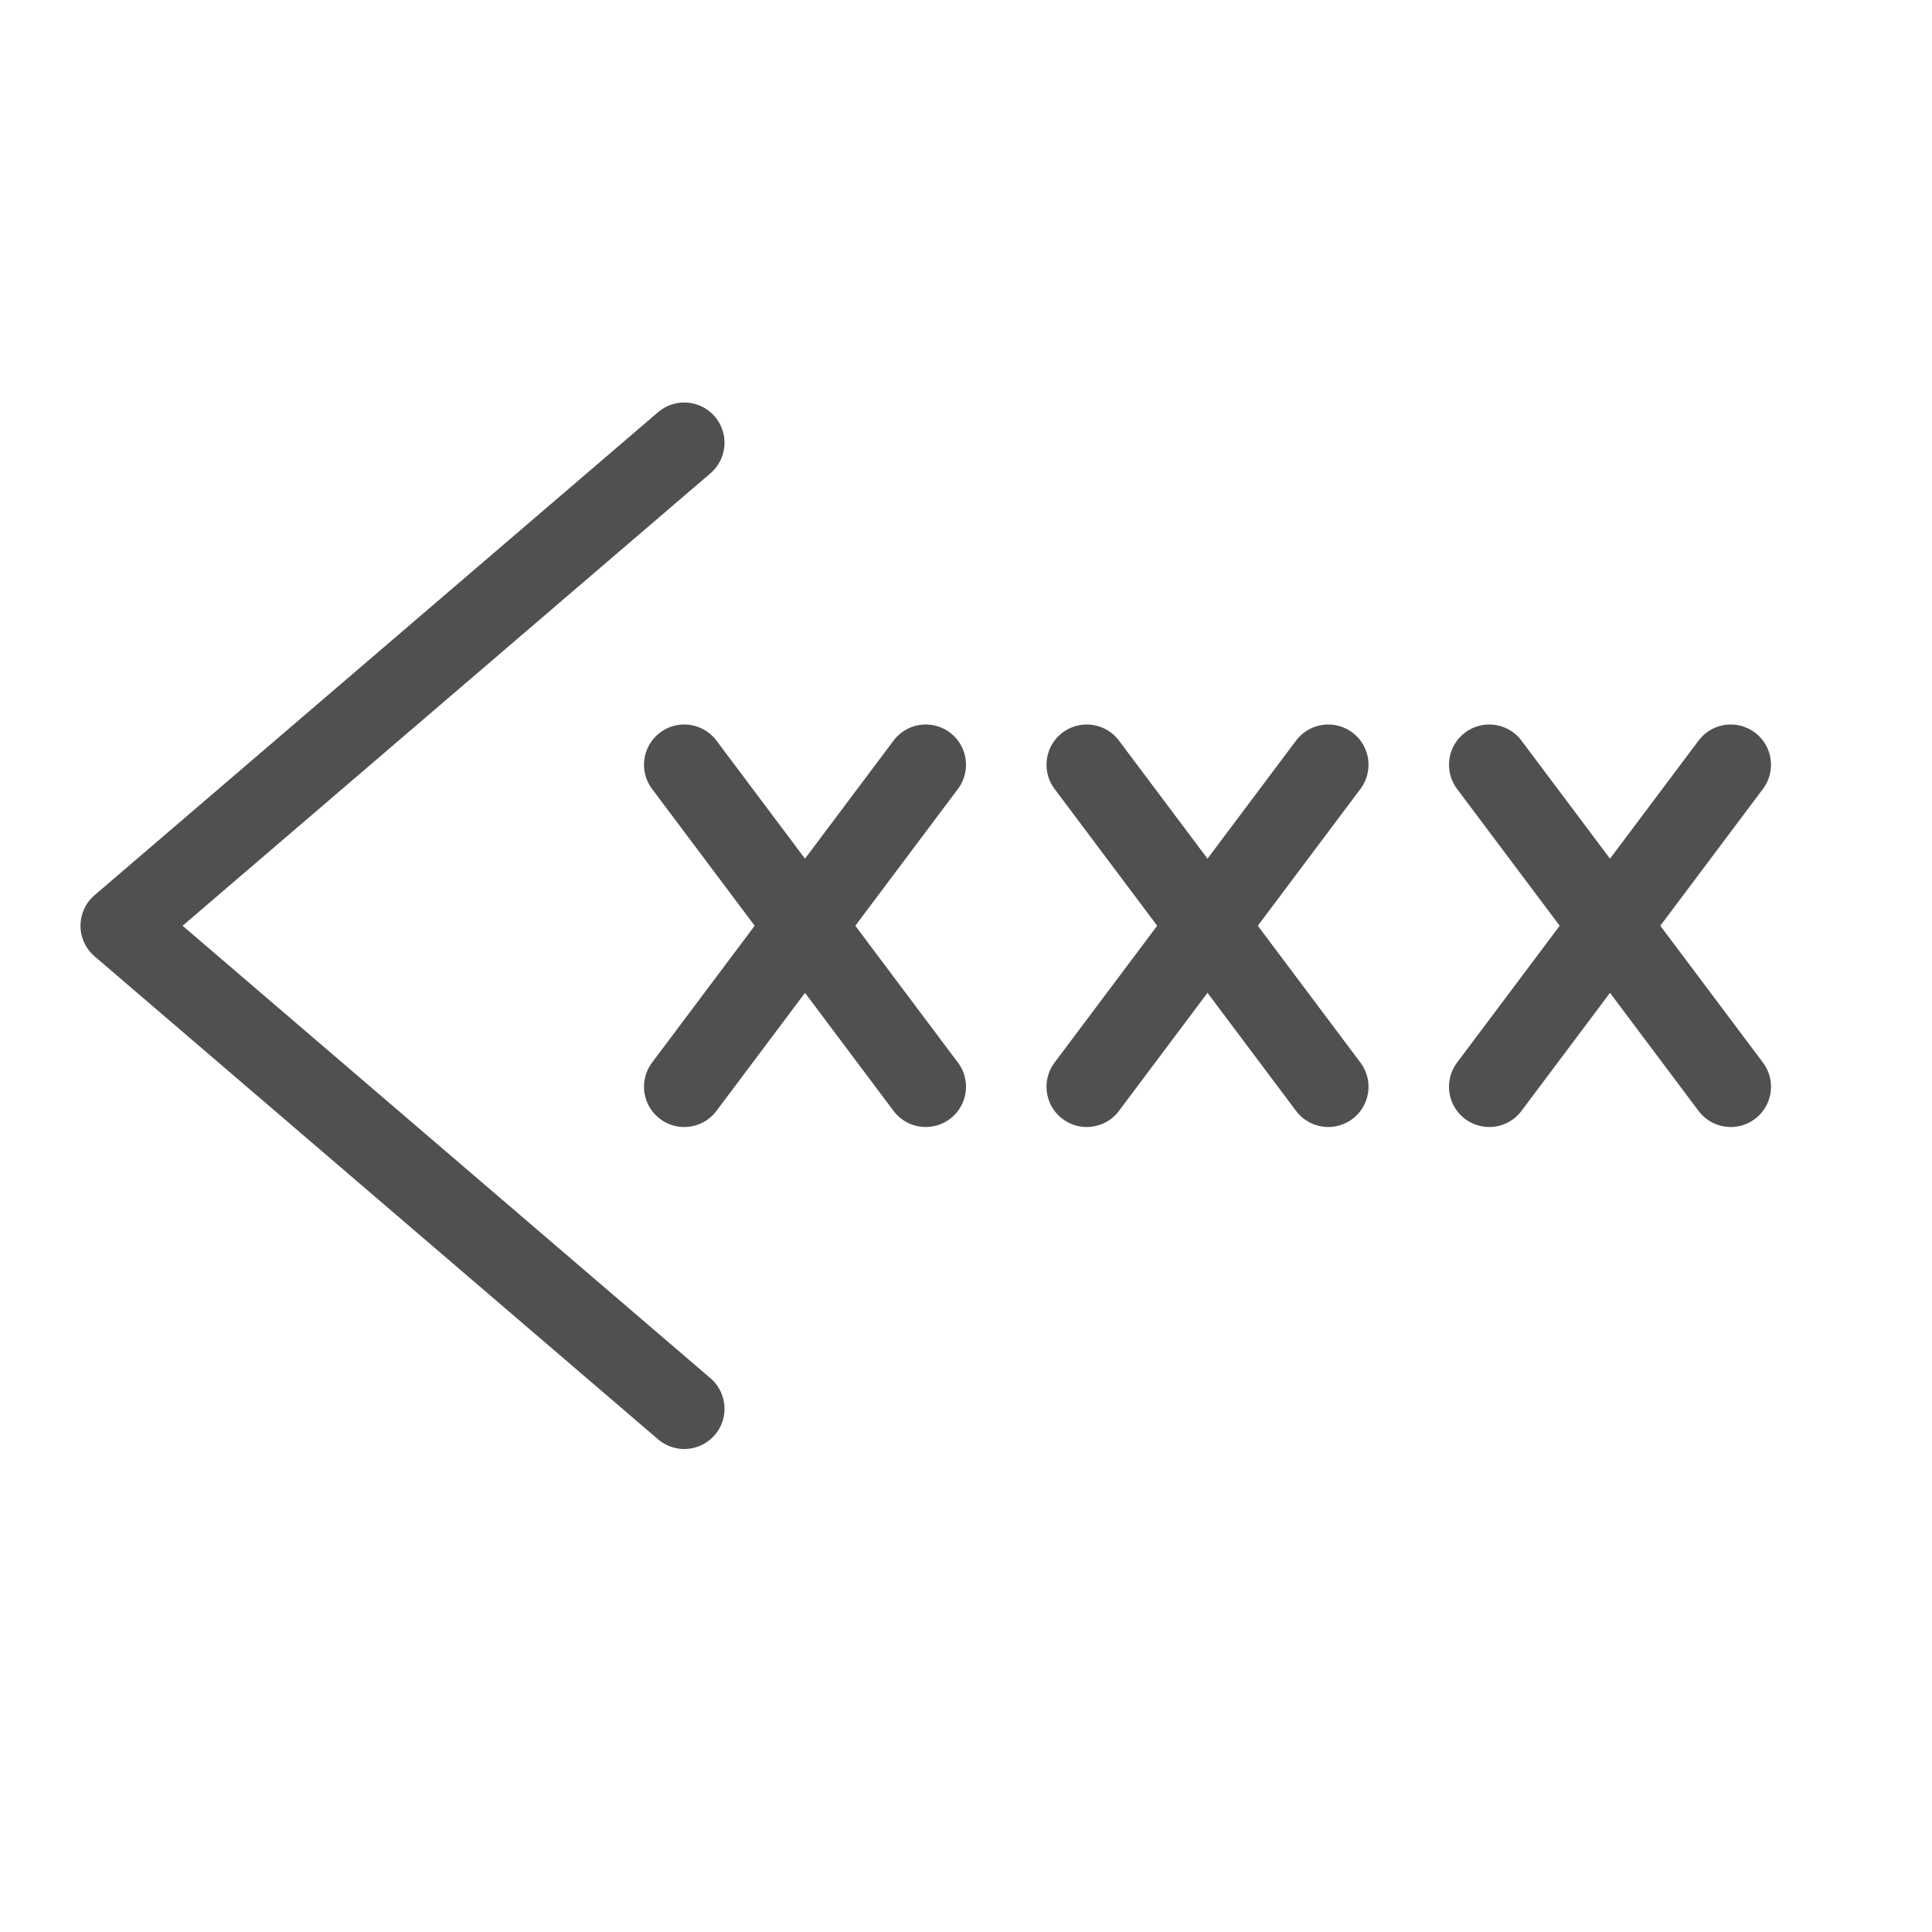
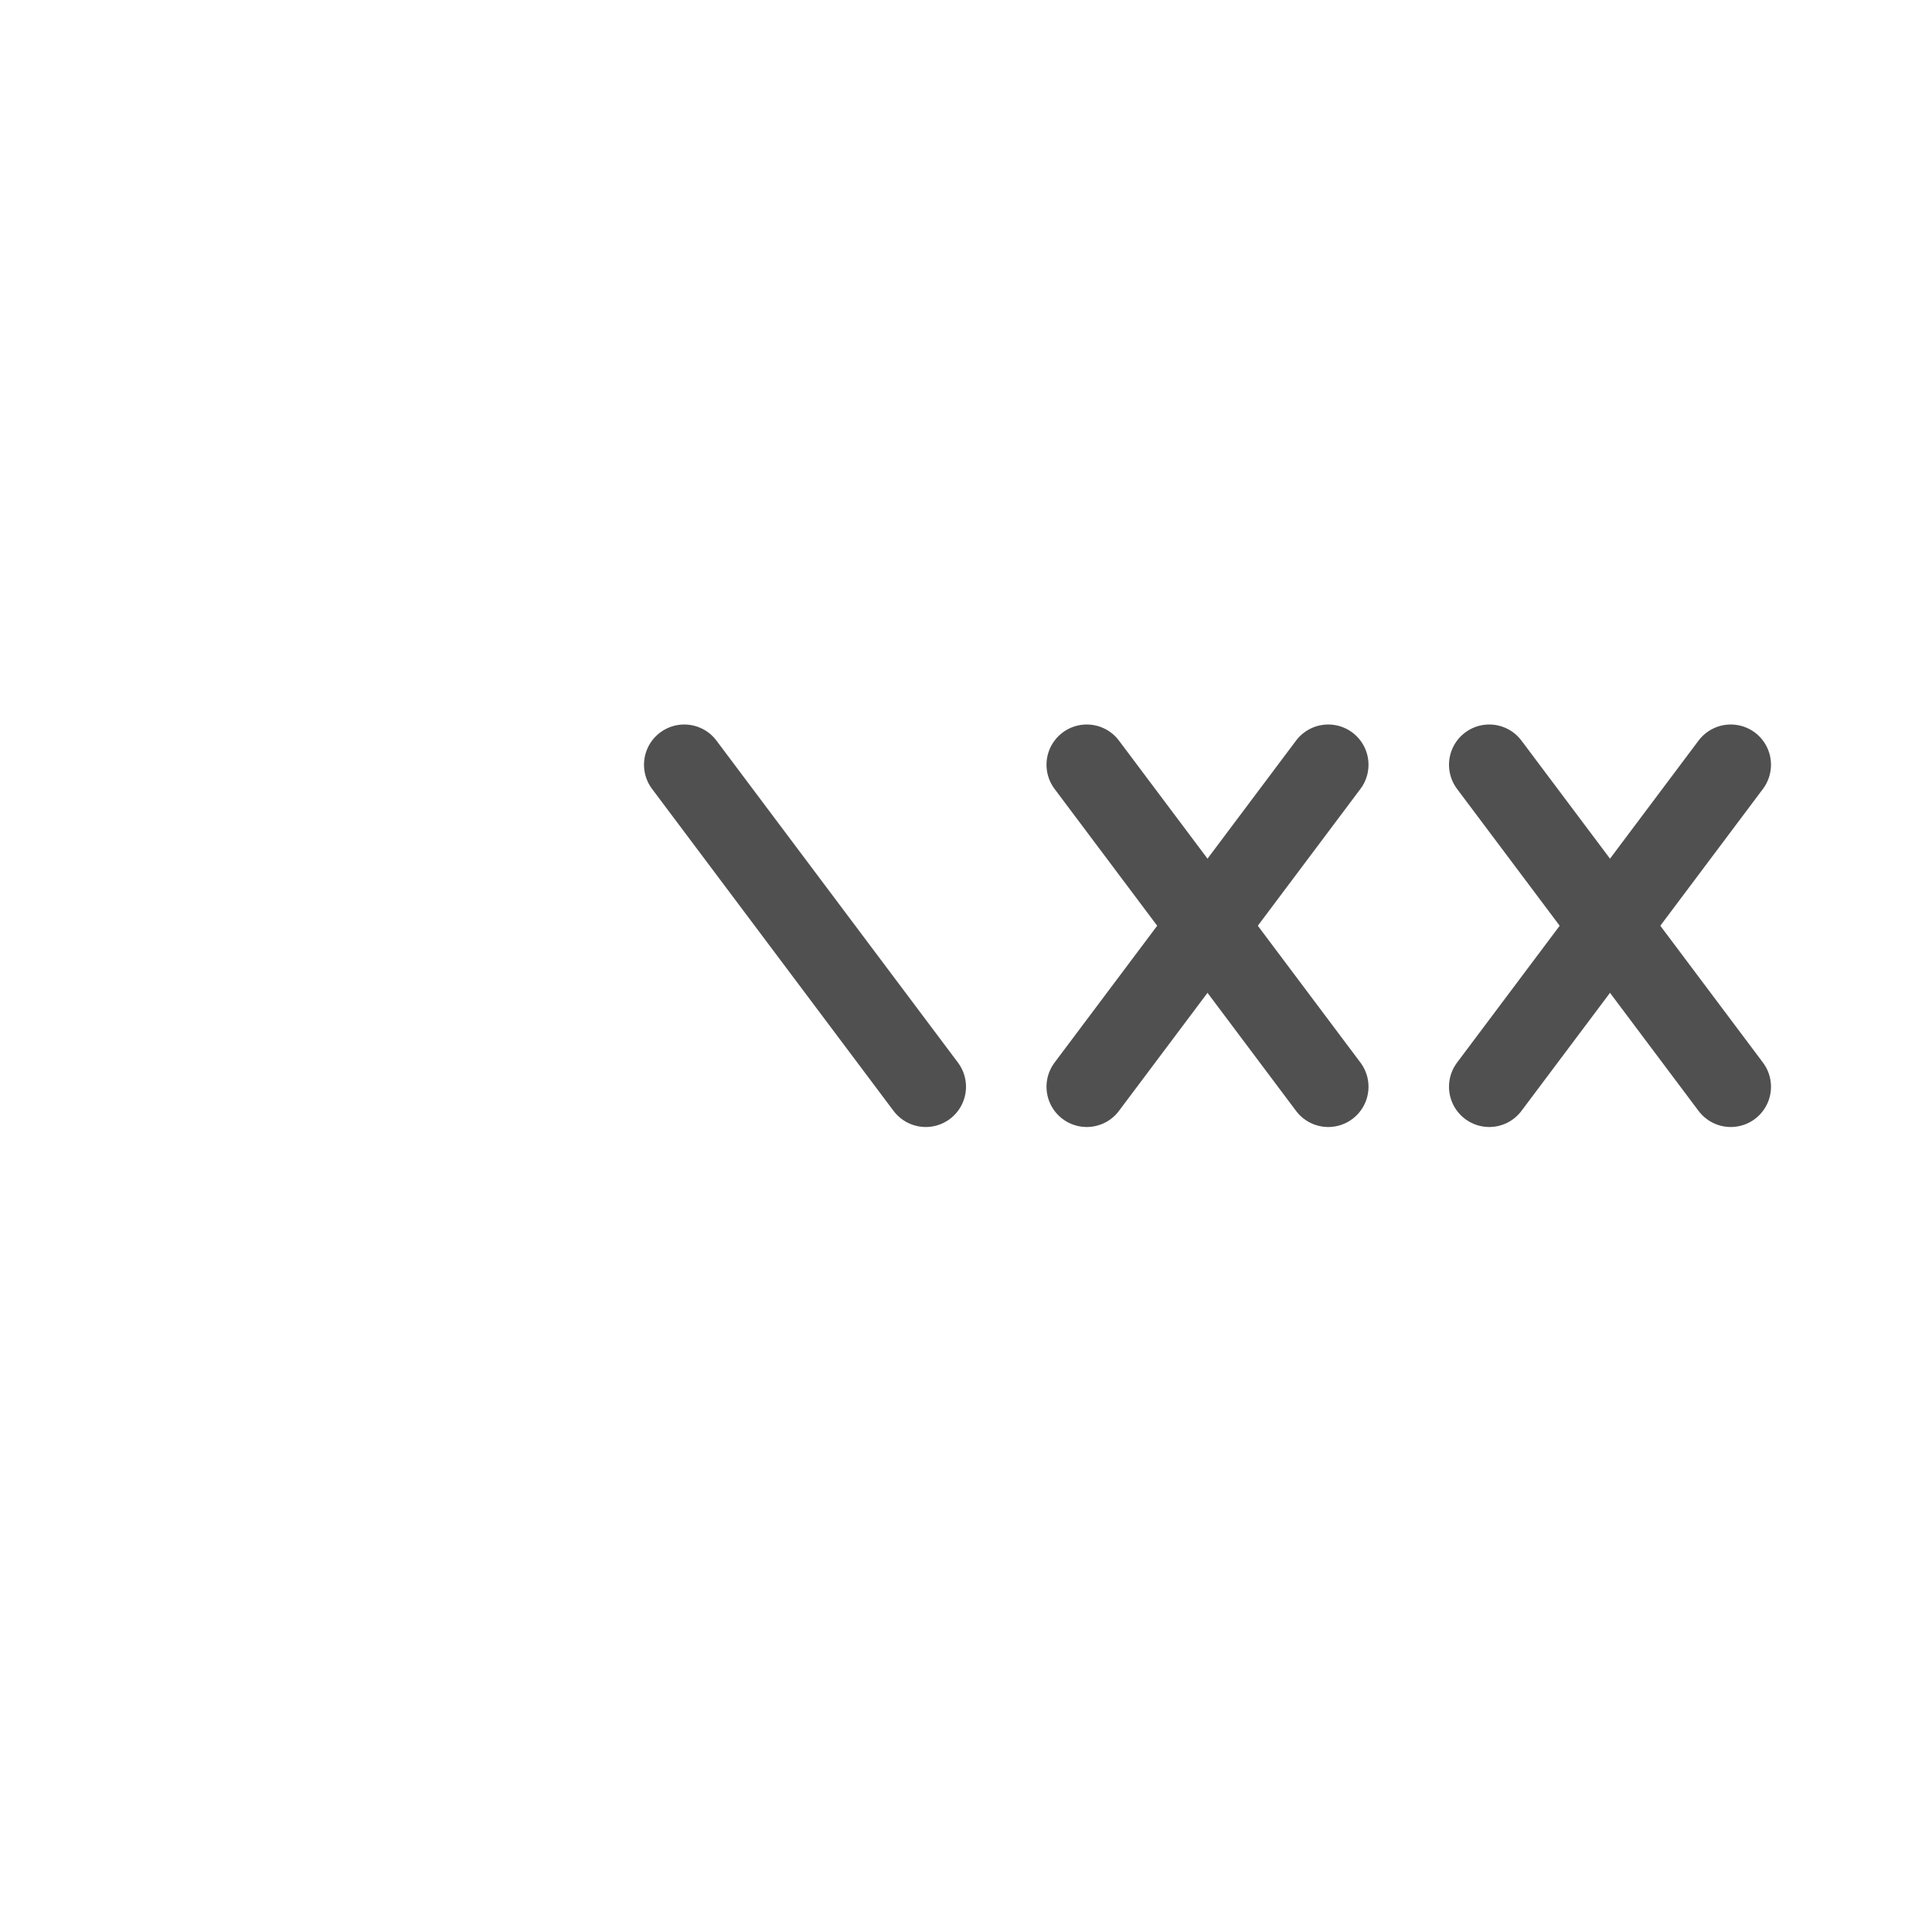
<svg xmlns="http://www.w3.org/2000/svg" version="1.1" id="icon" x="0px" y="0px" viewBox="0 0 24 24" style="enable-background:new 0 0 24 24;" xml:space="preserve">
  <style type="text/css">
	.st0{fill:none;stroke:#505050;stroke-linecap:round;stroke-linejoin:round;}
</style>
  <g id="optimiert">
-     <polyline class="st0" points="8.5,17.5 1.5,11.5 8.5,5.5  " />
-   </g>
+     </g>
  <g id="optimiert_00000158708446068188615090000000809130005522682003_">
-     <line class="st0" x1="8.5" y1="13.5" x2="11.5" y2="9.5" />
-   </g>
+     </g>
  <g id="optimiert_00000069369943714760371250000006488068944950413747_">
    <line class="st0" x1="8.5" y1="9.5" x2="11.5" y2="13.5" />
  </g>
  <g id="optimiert_00000072250015267839024880000012931604955880712379_">
    <line class="st0" x1="13.5" y1="13.5" x2="16.5" y2="9.5" />
  </g>
  <g id="optimiert_00000134231262576426969390000016231947767279747761_">
    <line class="st0" x1="13.5" y1="9.5" x2="16.5" y2="13.5" />
  </g>
  <g id="optimiert_00000112628487699207329260000003712891823809371286_">
    <line class="st0" x1="18.5" y1="13.5" x2="21.5" y2="9.5" />
  </g>
  <g id="optimiert_00000103229629362289462670000002134183711157490829_">
    <line class="st0" x1="18.5" y1="9.5" x2="21.5" y2="13.5" />
  </g>
</svg>